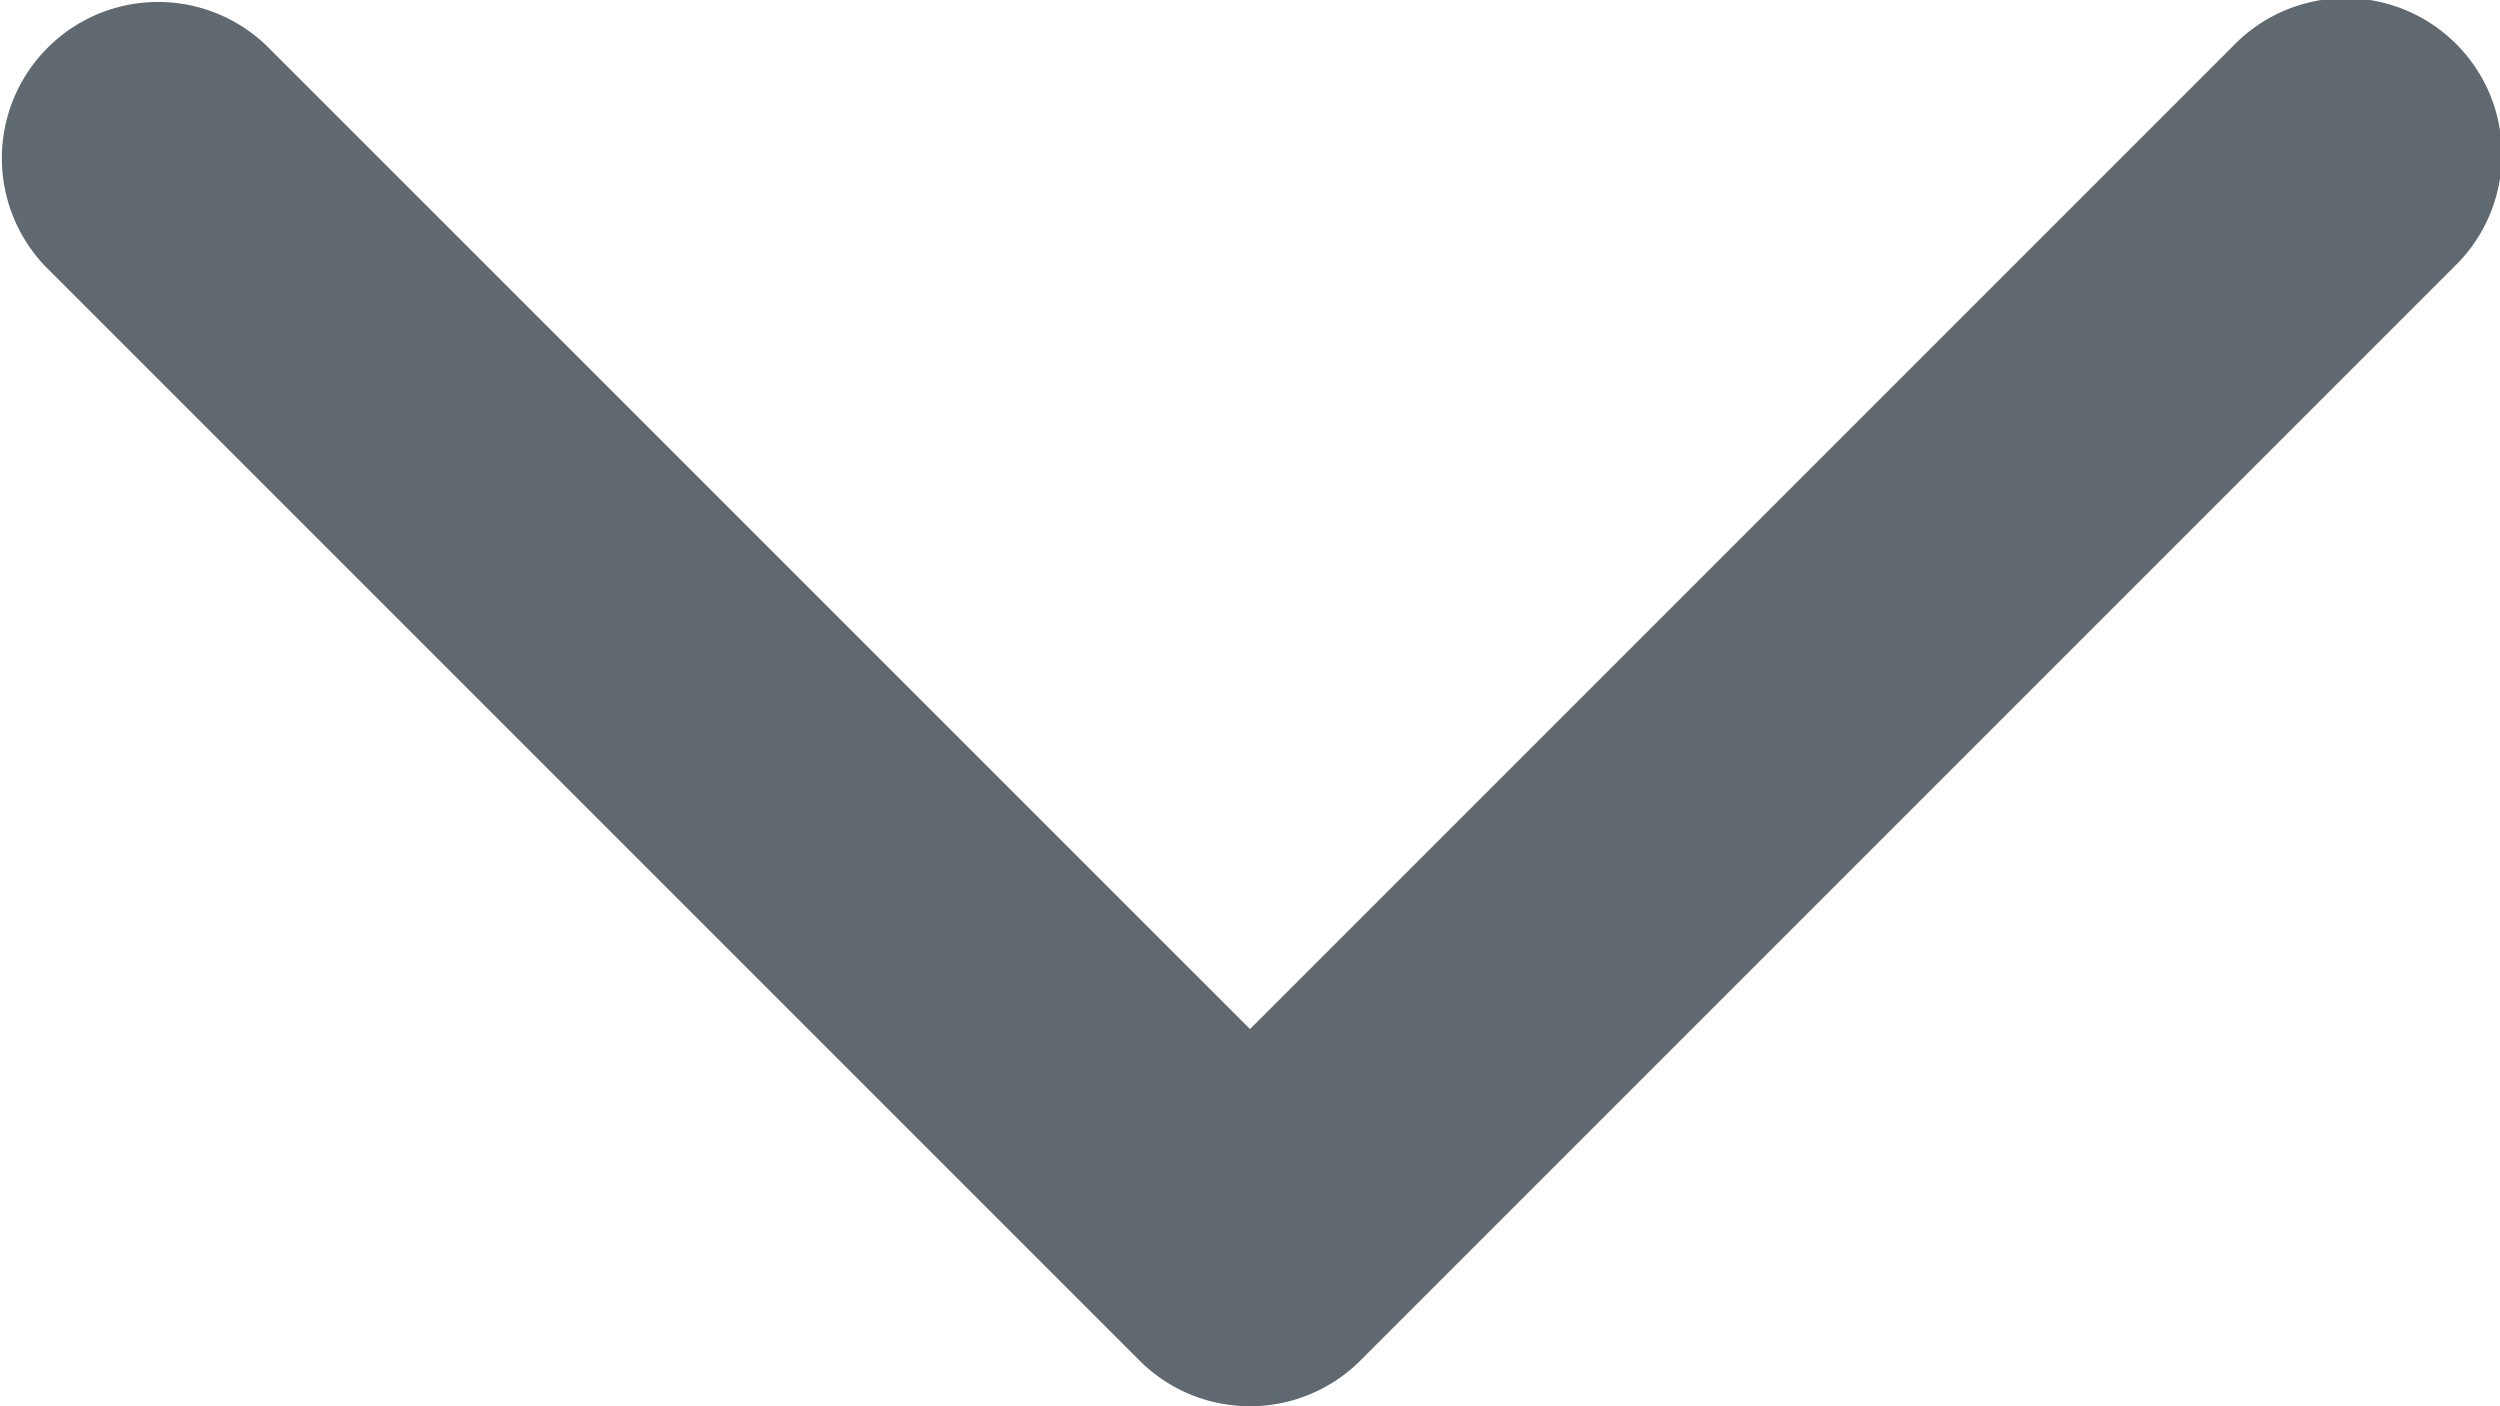
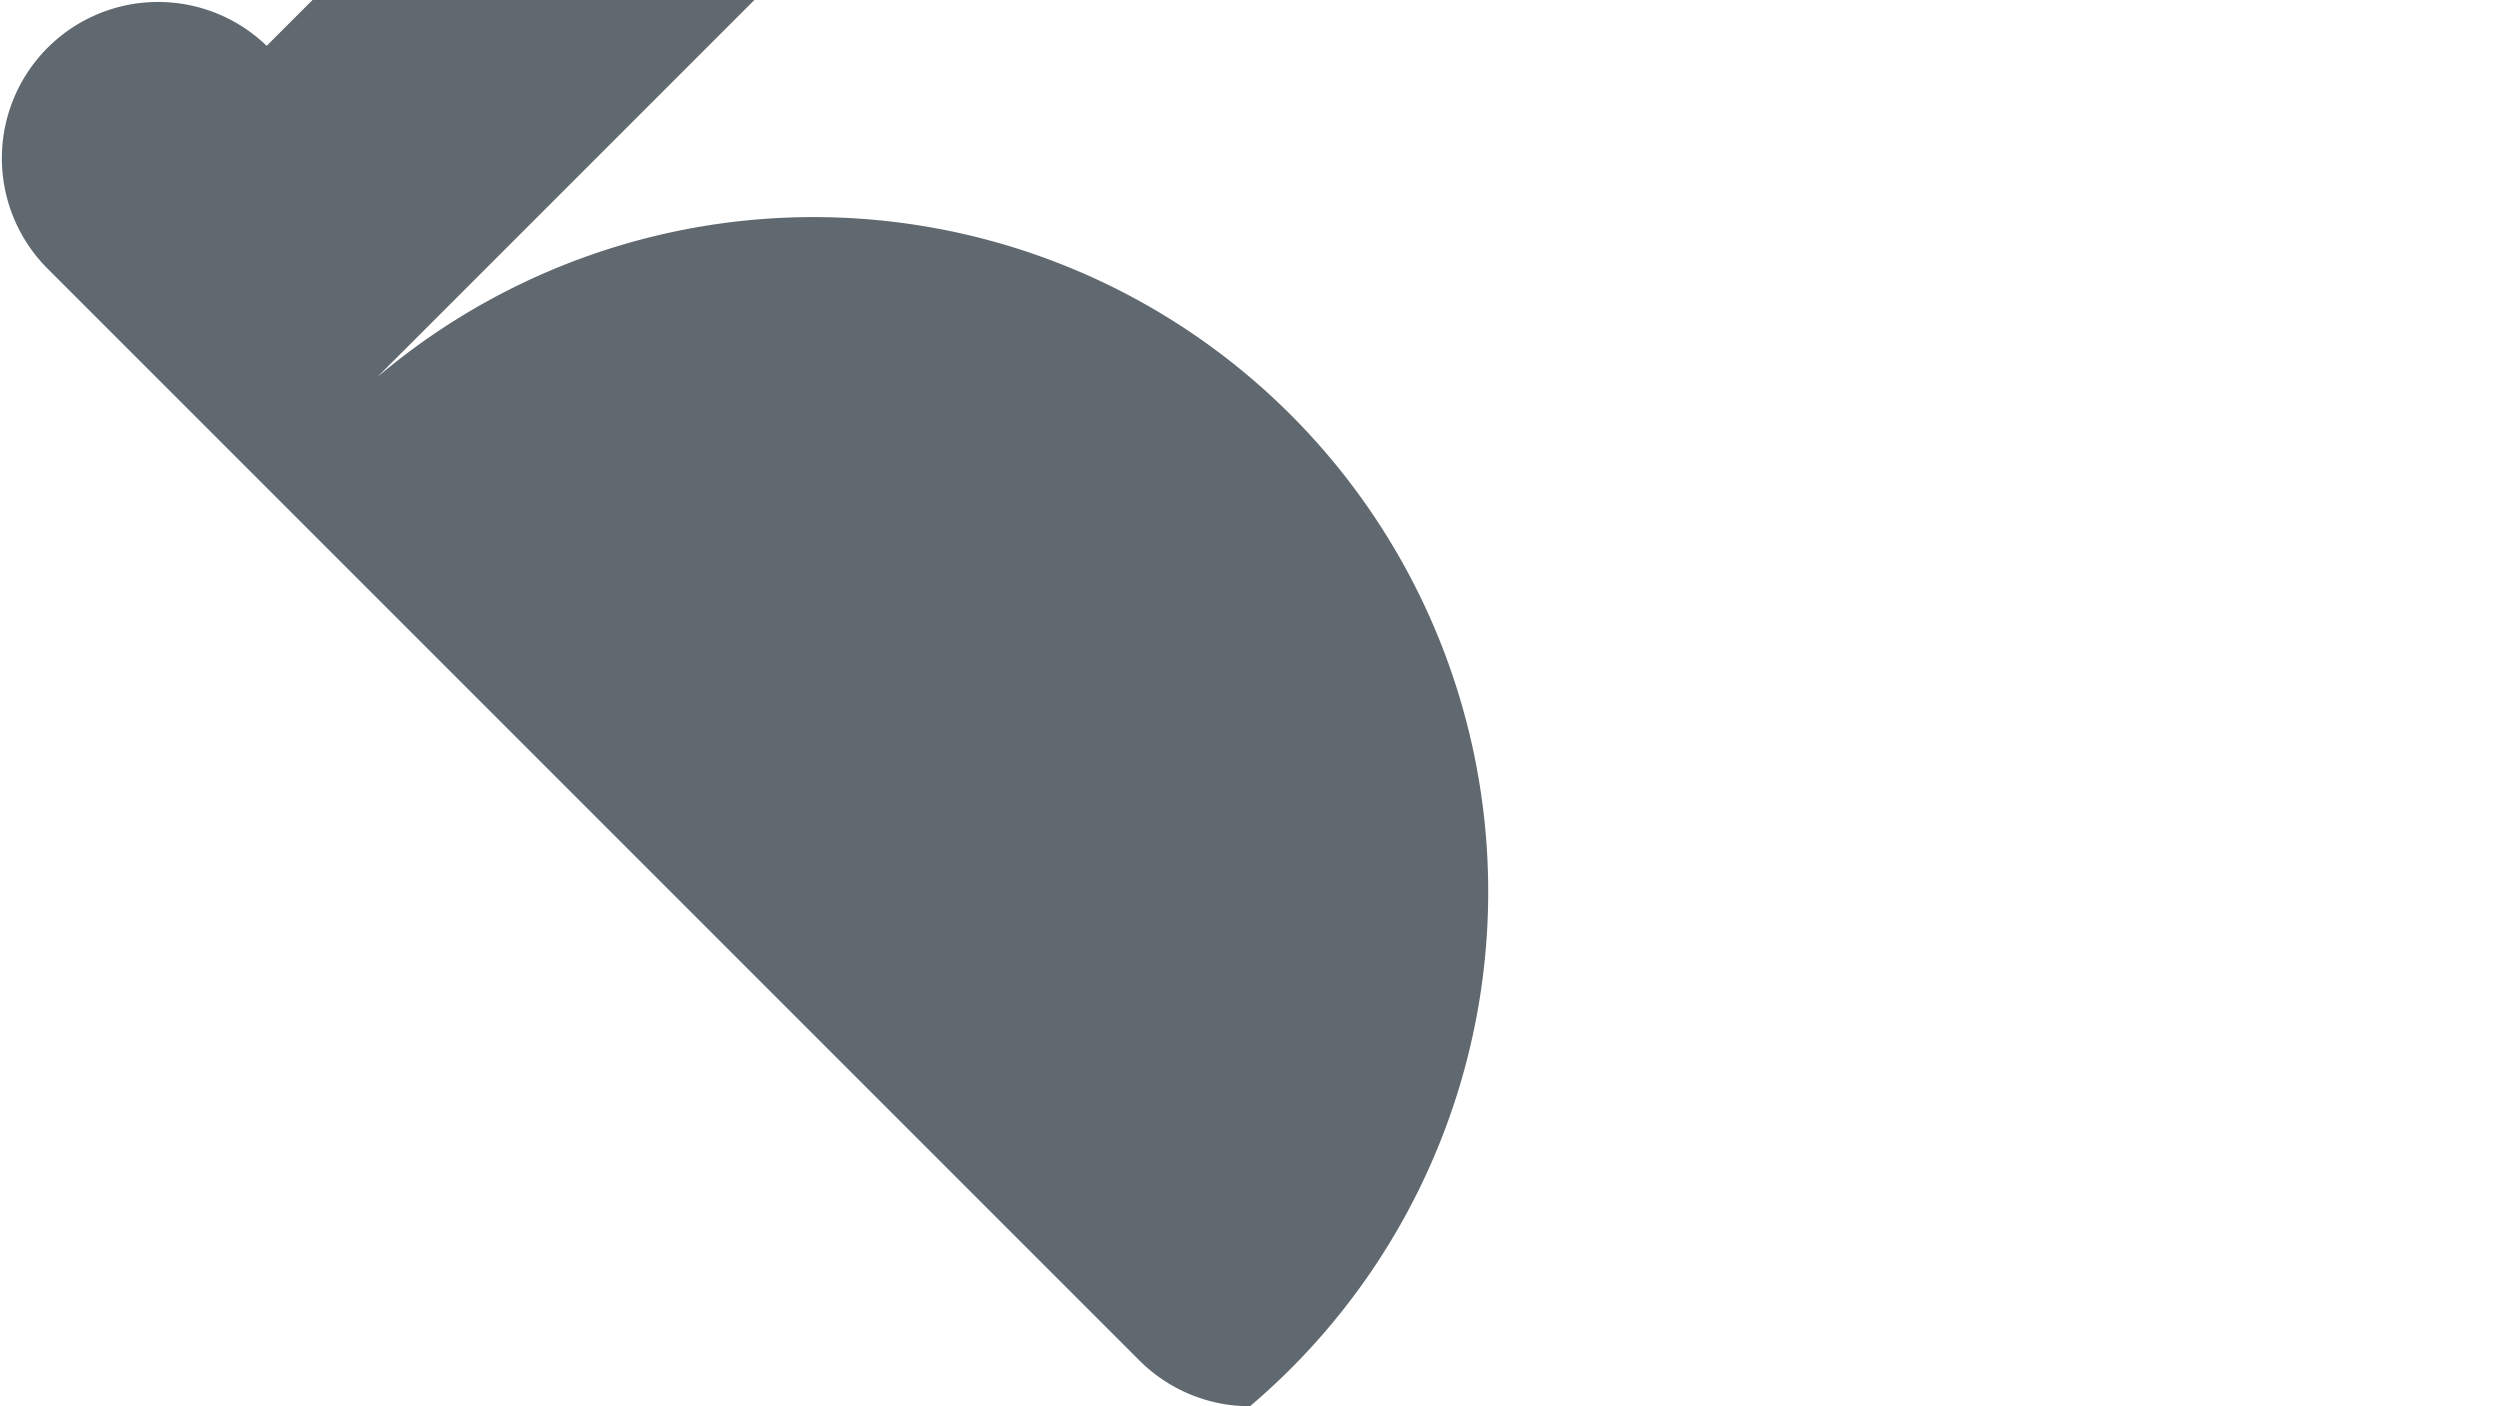
<svg xmlns="http://www.w3.org/2000/svg" width="24" height="13.5" viewBox="0 0 24 13.5">
-   <path id="Path_62" data-name="Path 62" d="M21,31.5a1.5,1.5,0,0,1-1.061-.439l-10.5-10.5a1.5,1.5,0,0,1,2.121-2.121L21,27.879l9.439-9.439a1.5,1.5,0,1,1,2.121,2.121l-10.5,10.5A1.5,1.5,0,0,1,21,31.5Z" transform="translate(-9 -18)" fill="#606970" />
+   <path id="Path_62" data-name="Path 62" d="M21,31.5a1.5,1.5,0,0,1-1.061-.439l-10.5-10.5a1.5,1.5,0,0,1,2.121-2.121l9.439-9.439a1.5,1.5,0,1,1,2.121,2.121l-10.5,10.5A1.5,1.5,0,0,1,21,31.5Z" transform="translate(-9 -18)" fill="#606970" />
</svg>